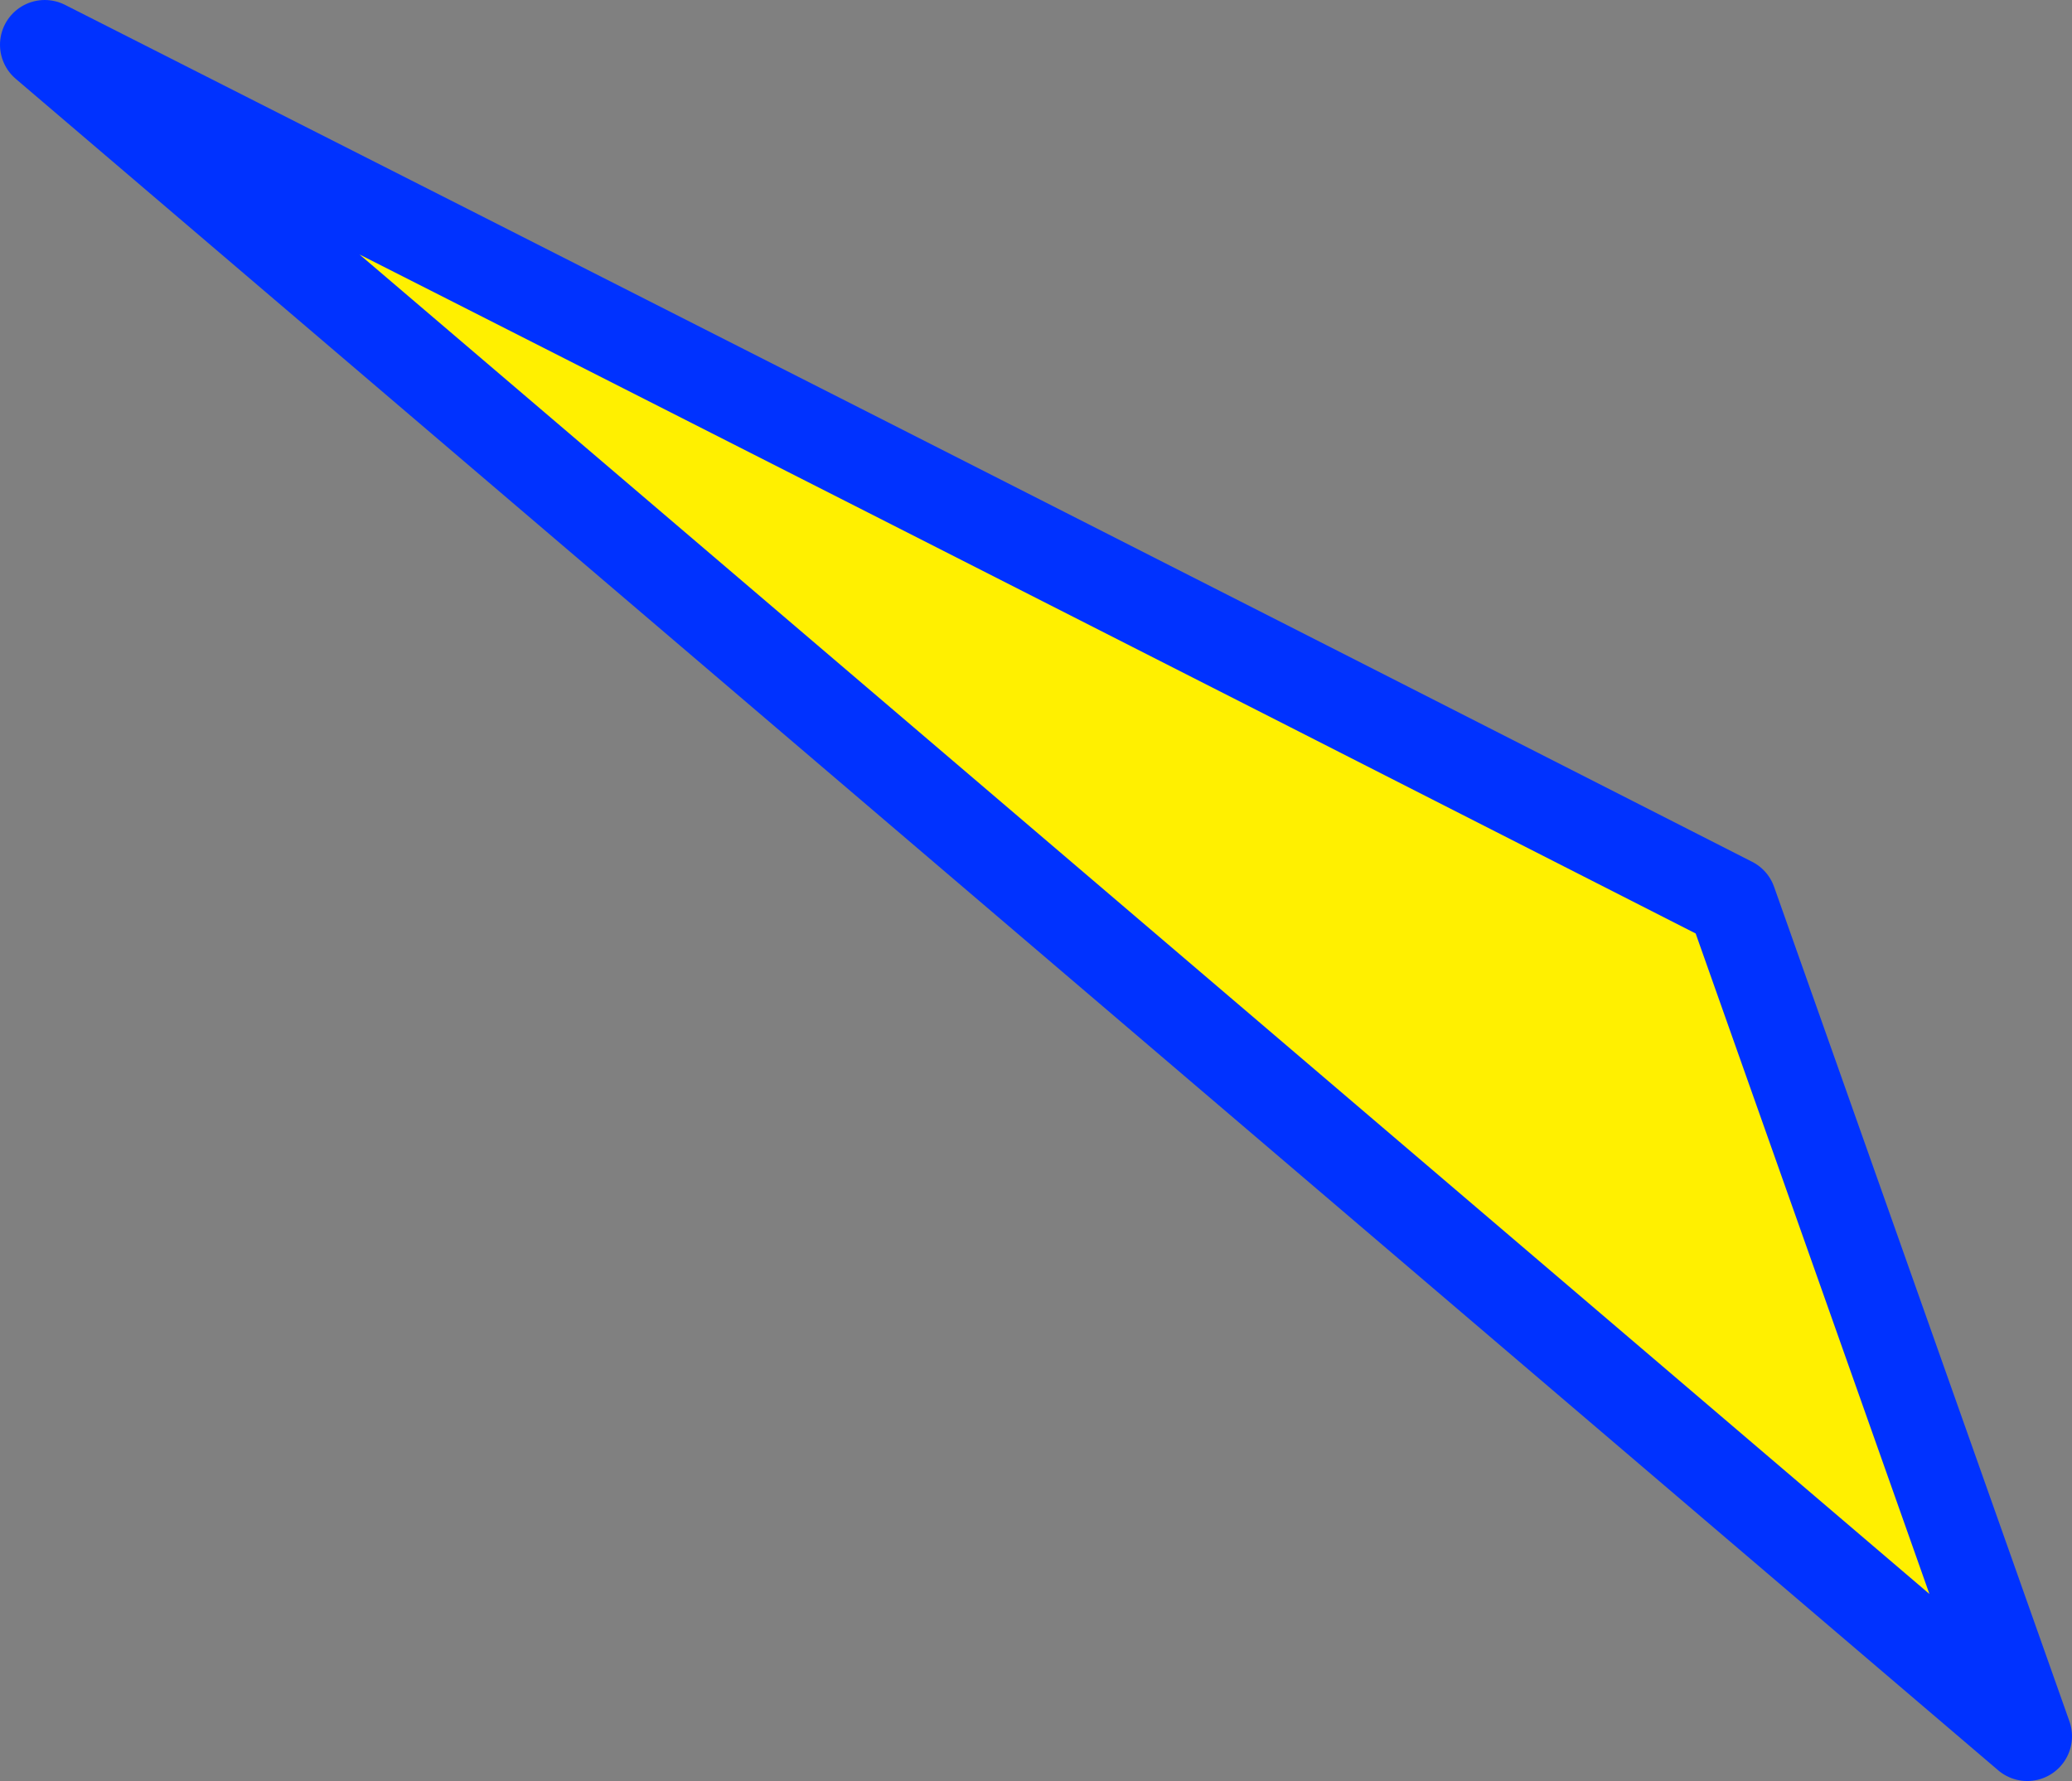
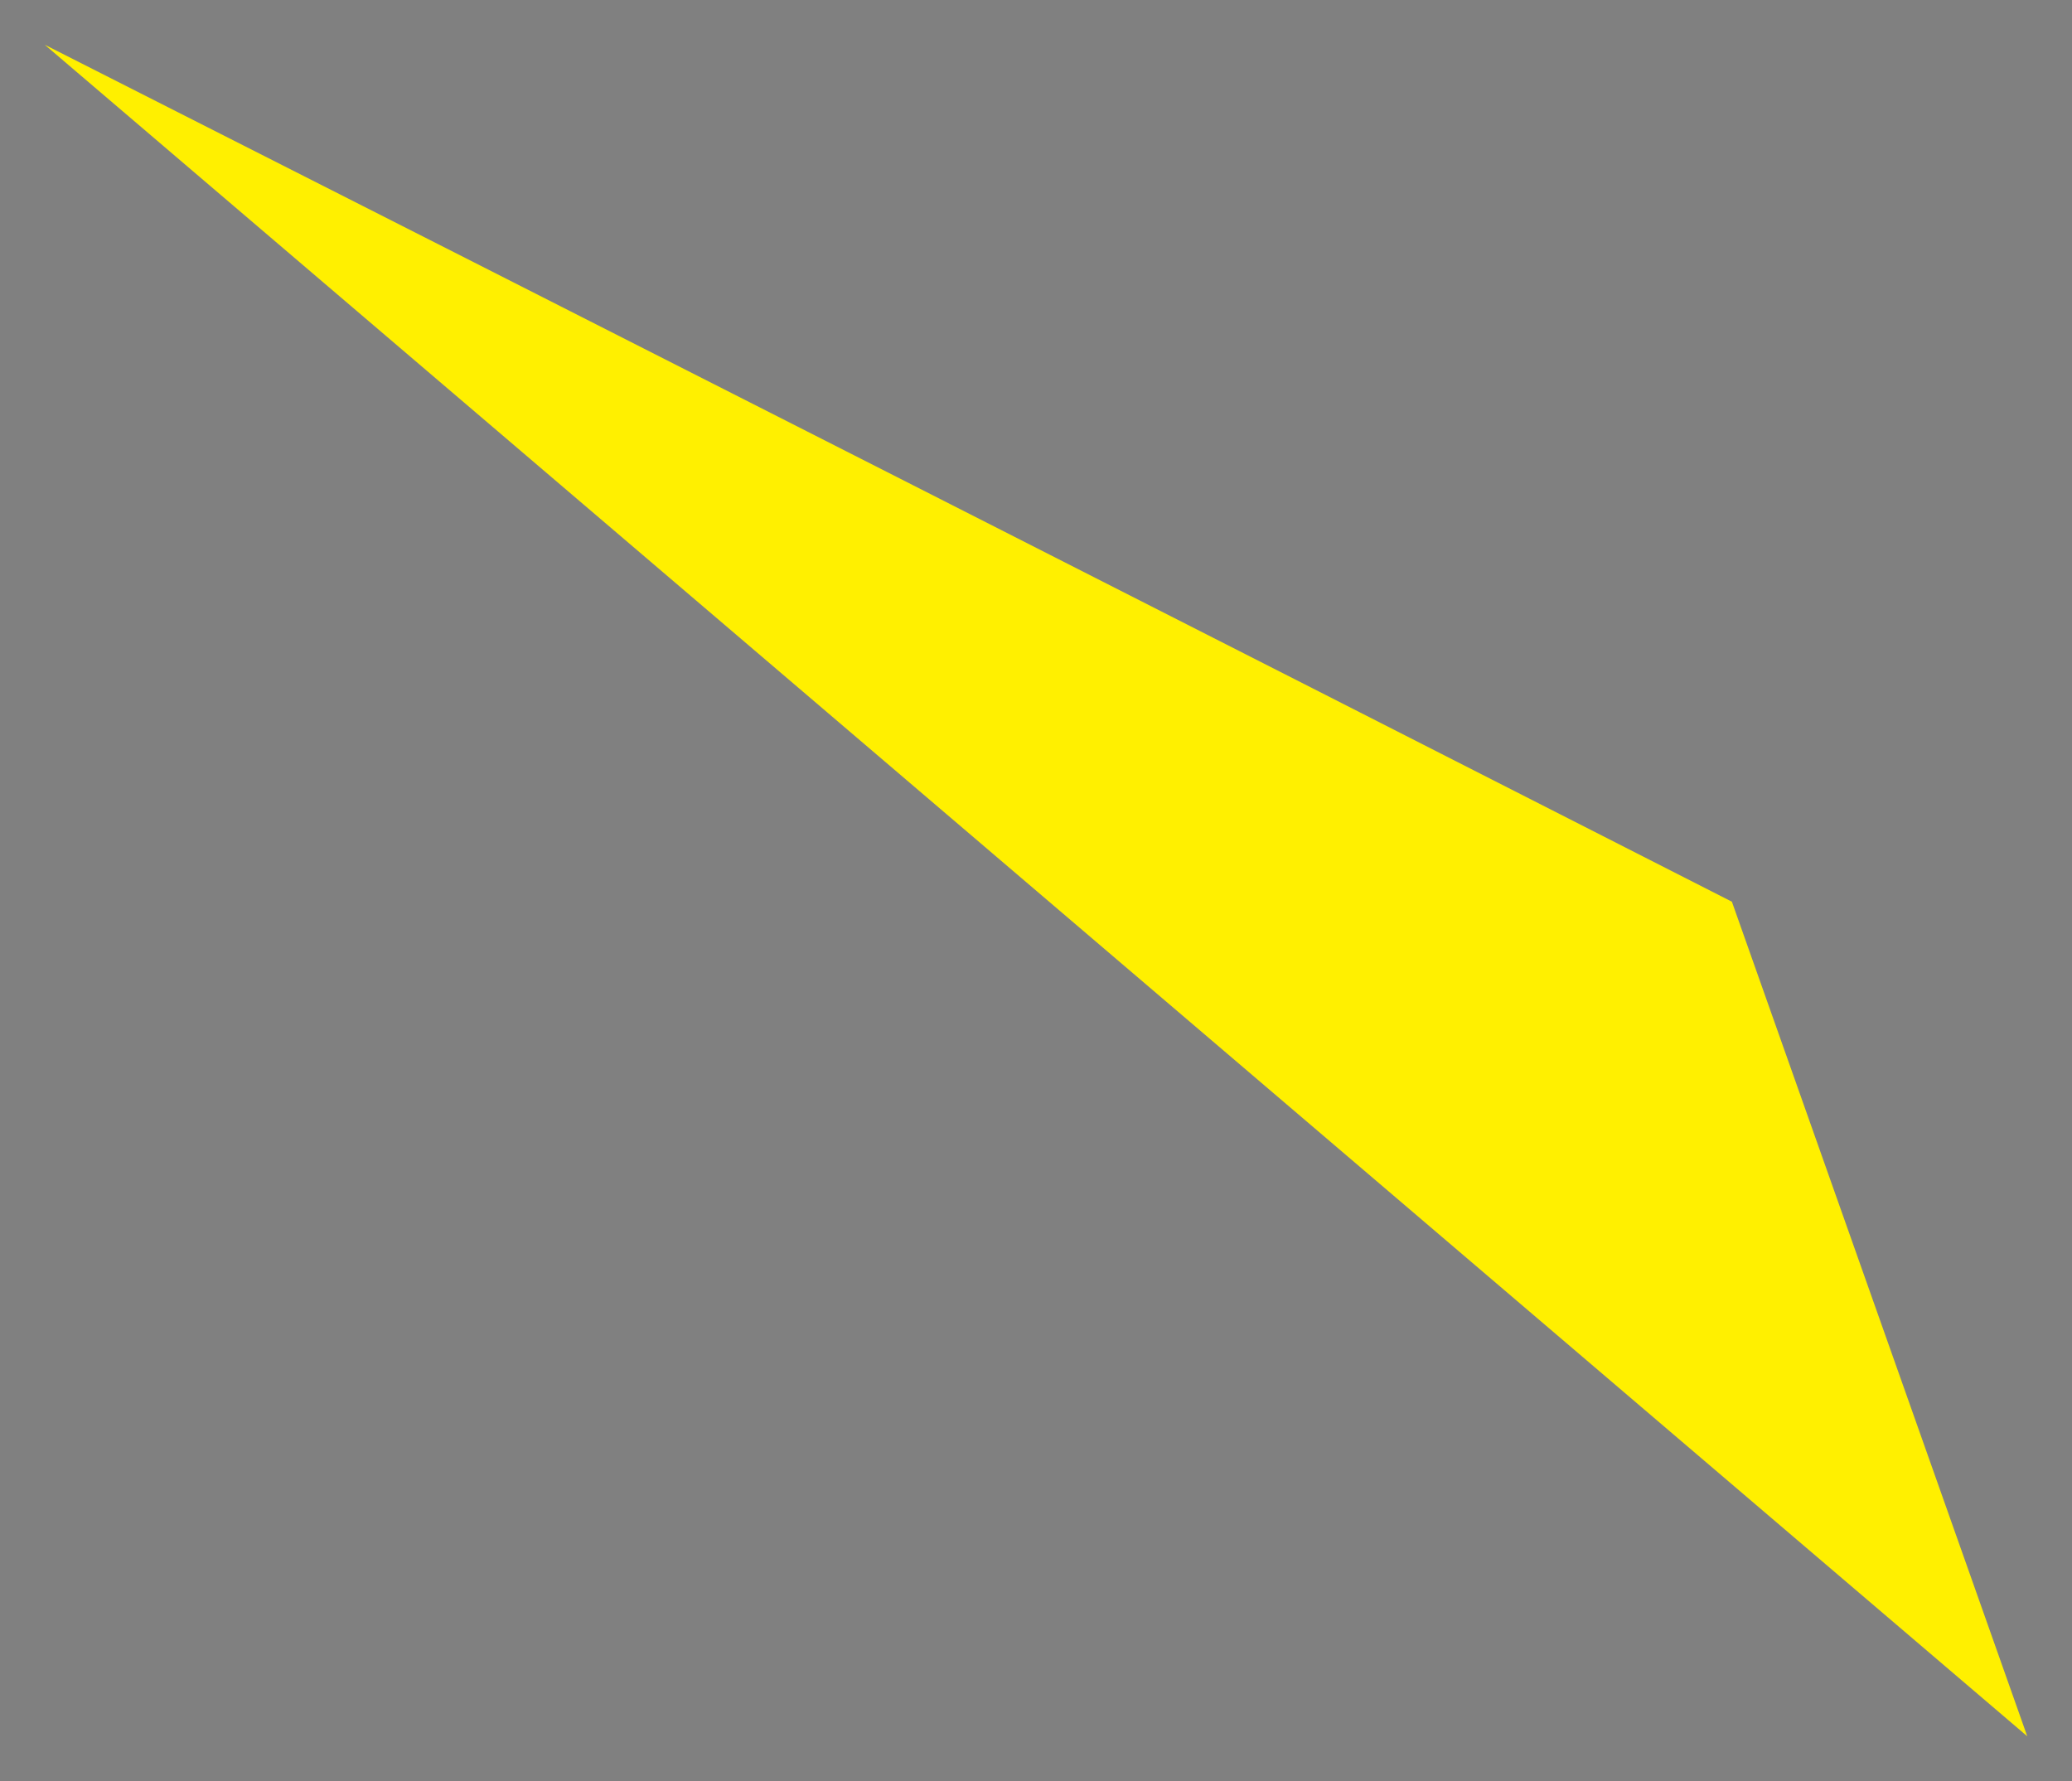
<svg xmlns="http://www.w3.org/2000/svg" height="39.8px" width="46.3px">
  <rect width="100%" height="100%" fill="#808080" stroke="none" />
  <g transform="matrix(1.0, 0.0, 0.0, 1.0, -368.95, -226.05)">
    <path d="M414.25 264.85 L369.95 227.05 Q388.8 236.6 407.65 246.2 L414.25 264.85" fill="#fff000" fill-rule="evenodd" stroke="none" />
-     <path d="M414.25 264.85 L369.95 227.05 Q388.8 236.6 407.65 246.2 L414.25 264.85 Z" fill="none" stroke="#0032ff" stroke-linecap="round" stroke-linejoin="round" stroke-width="2.0" />
  </g>
</svg>